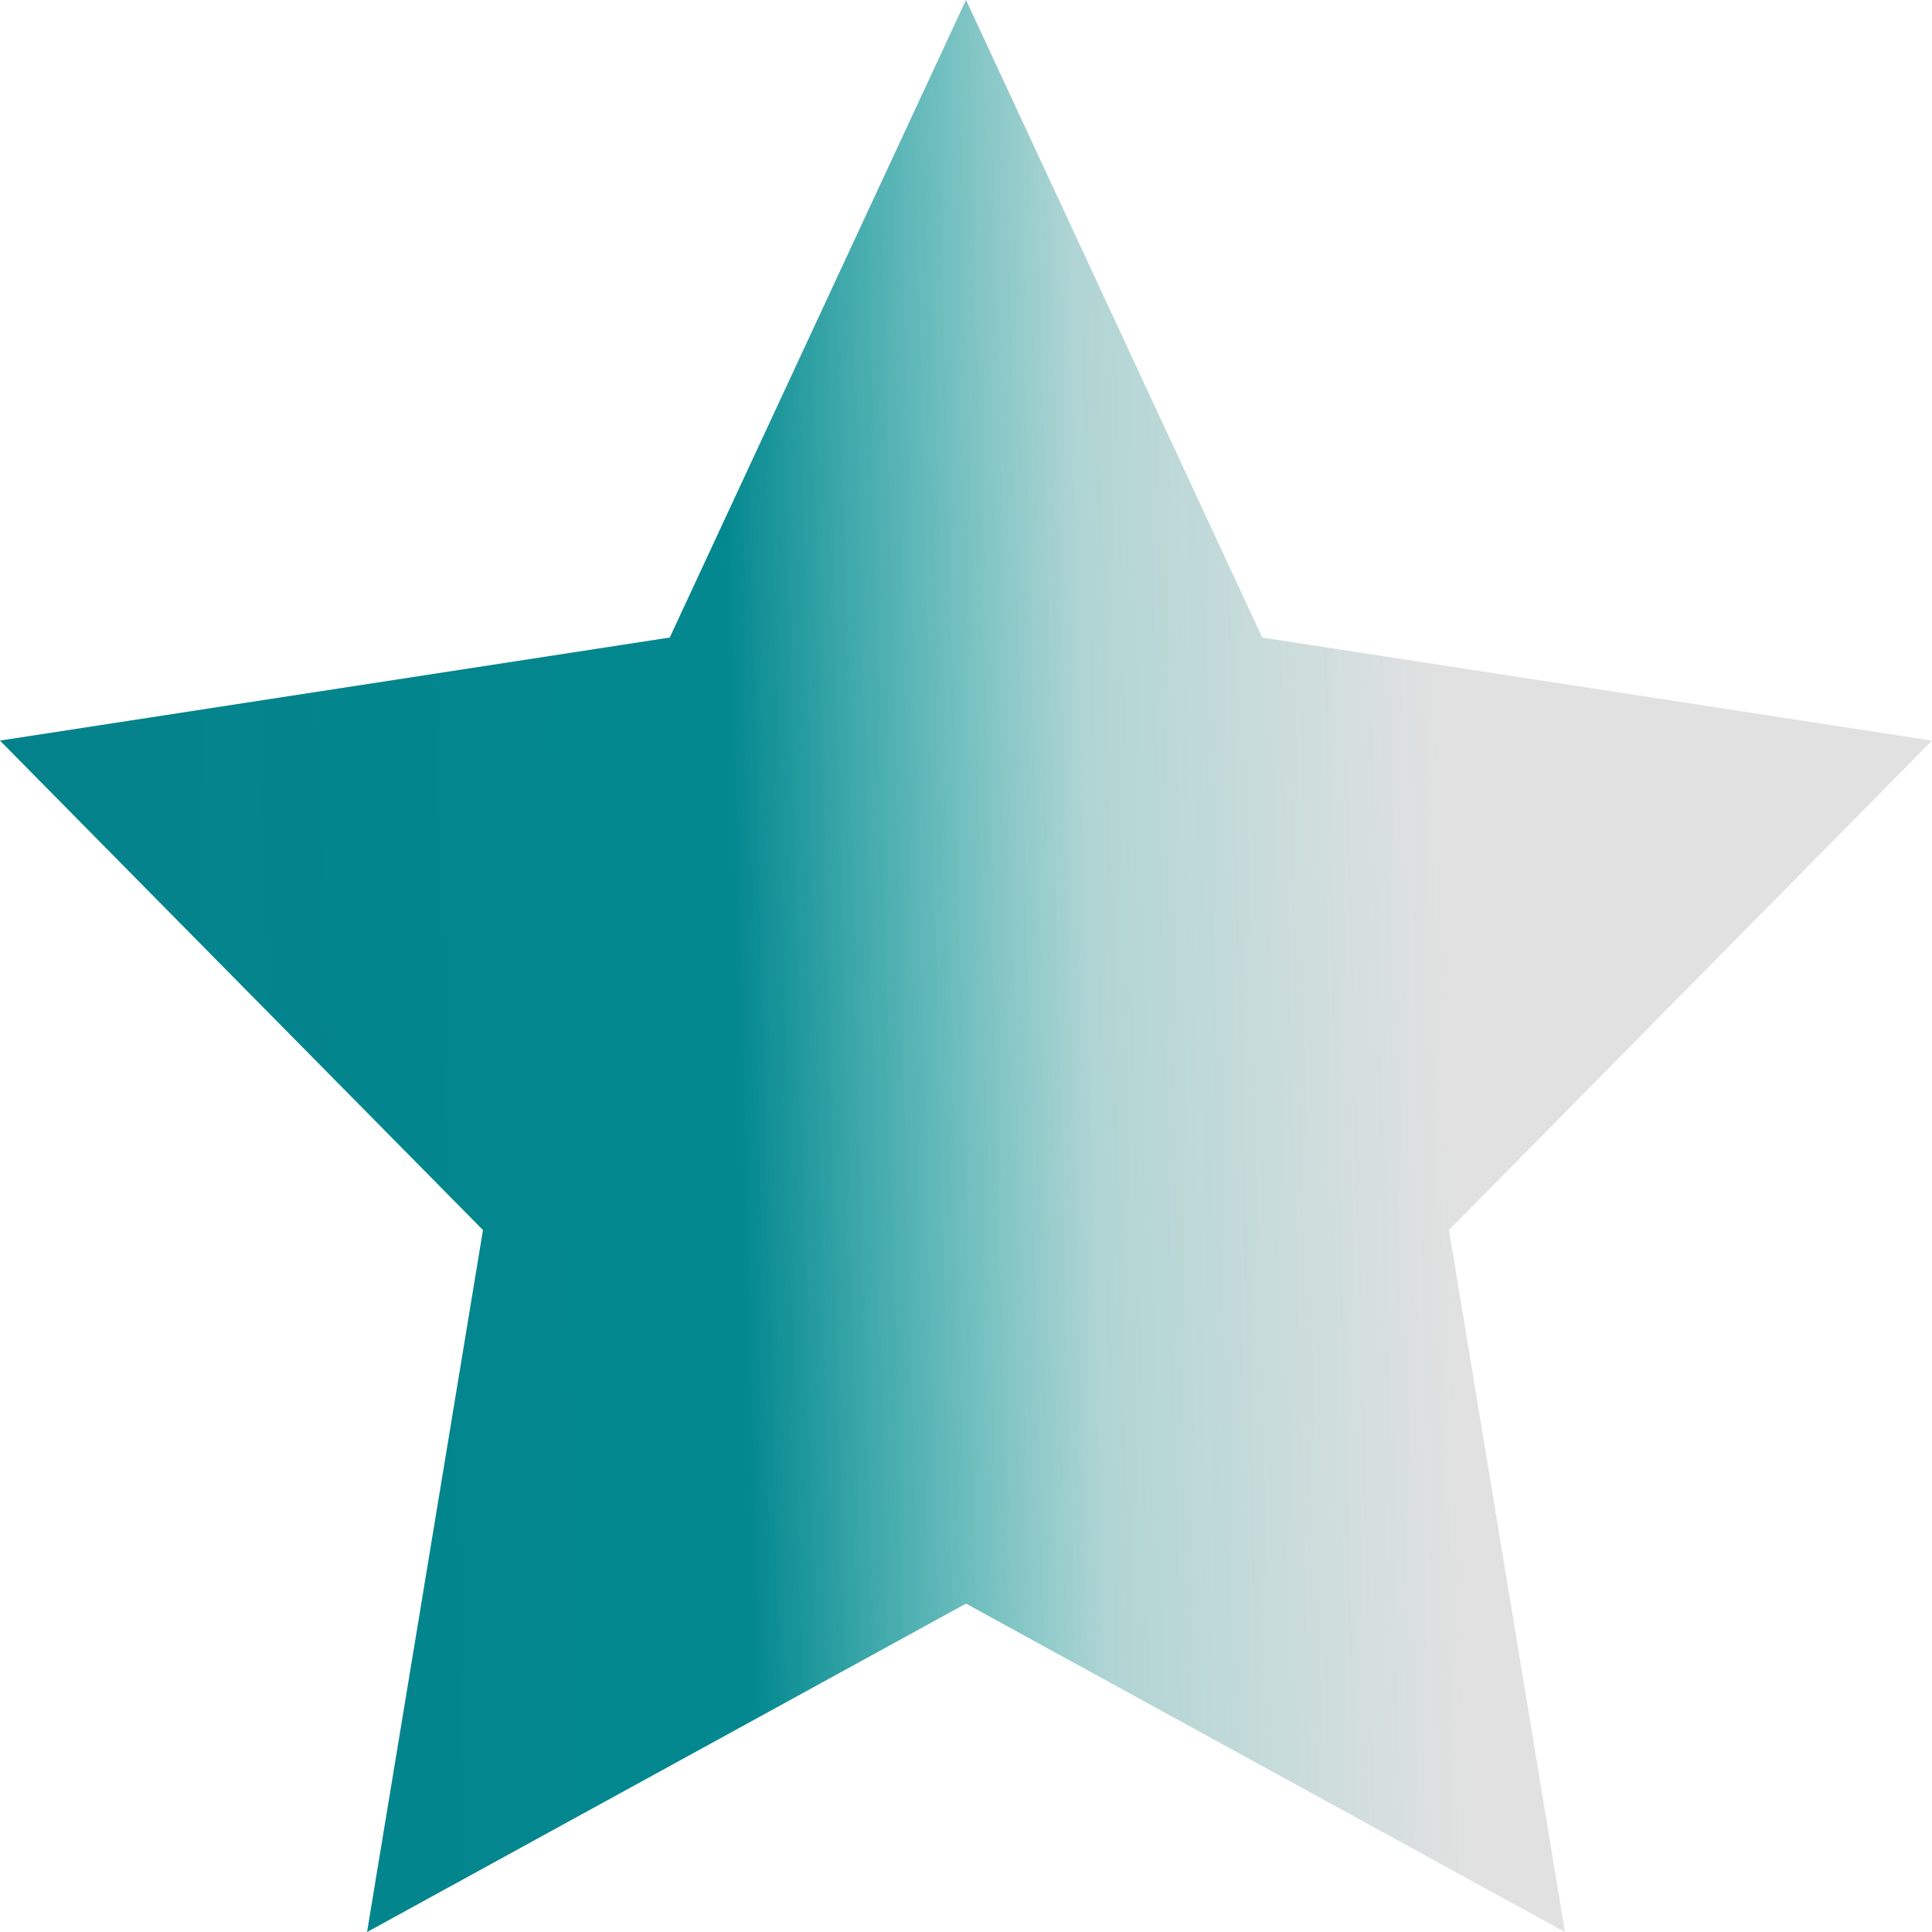
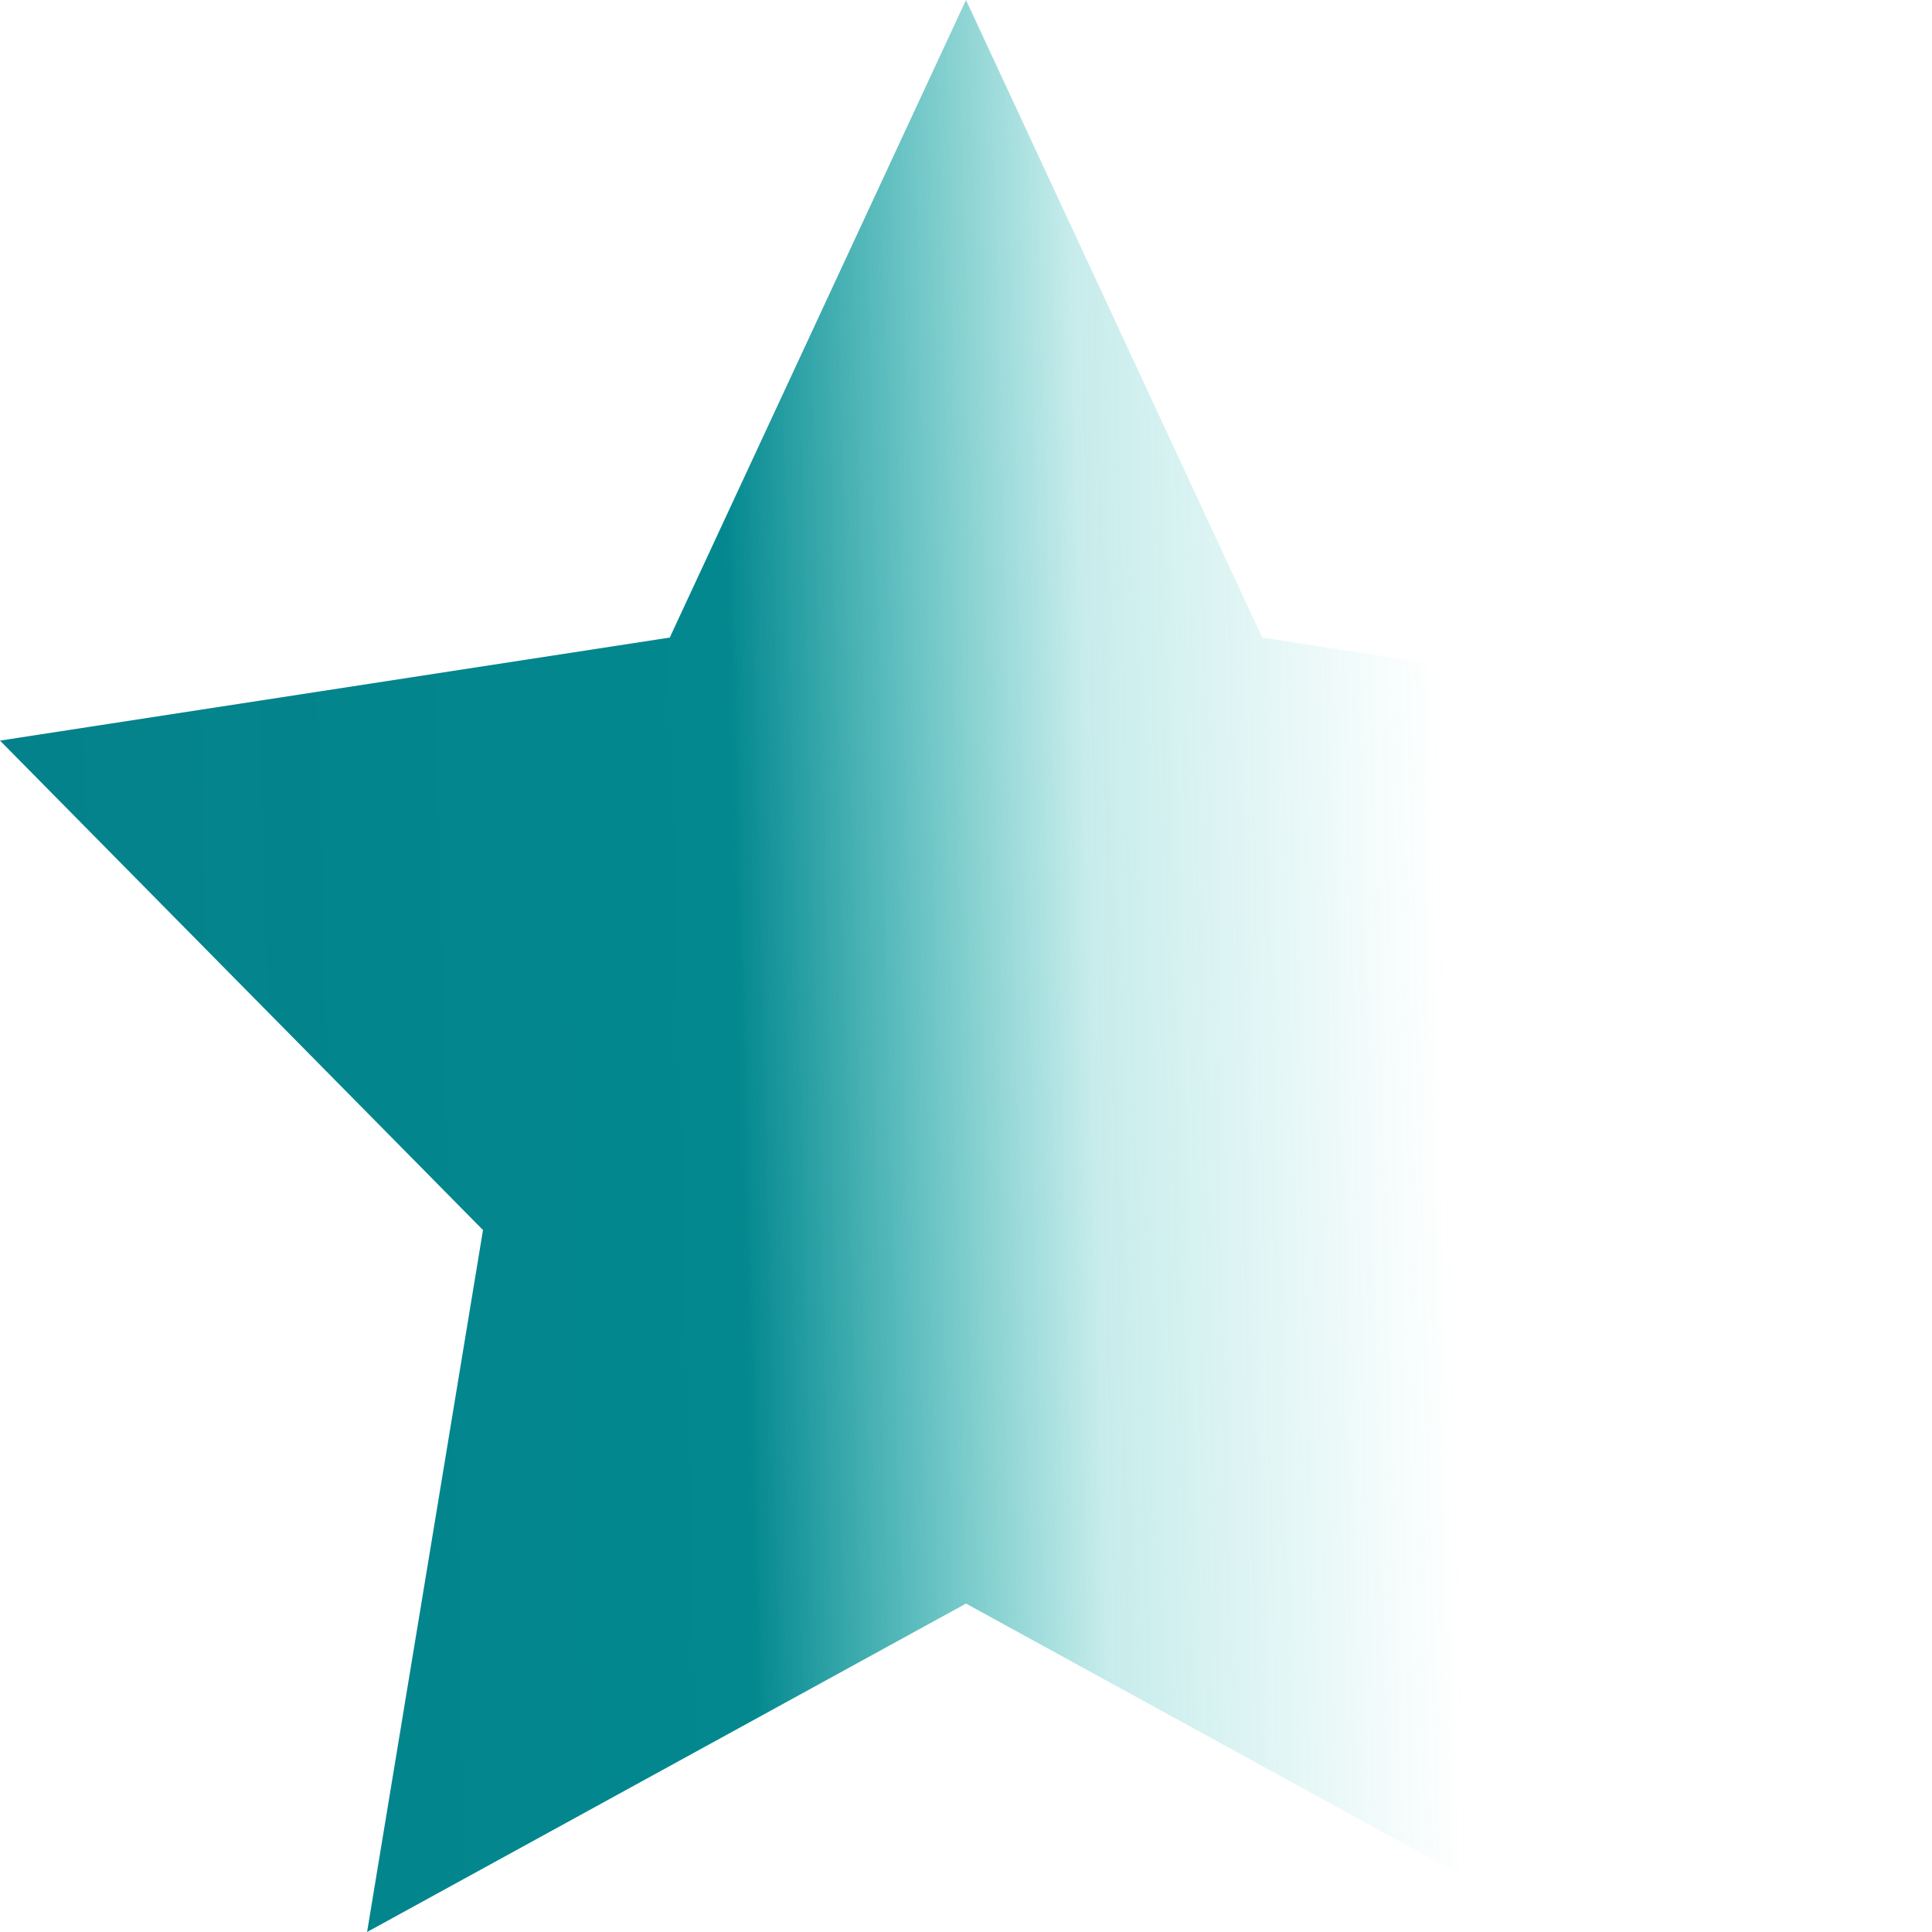
<svg xmlns="http://www.w3.org/2000/svg" version="1.1" id="Ebene_1" x="0px" y="0px" viewBox="0 0 30 30" style="enable-background:new 0 0 30 30;" xml:space="preserve">
  <style type="text/css">
	.st0{fill:#E1E1E1;}
	.st1{fill:url(#SVGID_1_);}
</style>
-   <polygon class="st0" points="15,0 19.6,9.9 30,11.5 22.5,19.1 24.3,30 15,24.9 5.7,30 7.5,19.1 0,11.5 10.4,9.9 " />
  <linearGradient id="SVGID_1_" gradientUnits="userSpaceOnUse" x1="24.358" y1="27.876" x2="-3.137" y2="27.178" gradientTransform="matrix(1 0 0 -1 0 42.756)">
    <stop offset="7.000000e-02" style="stop-color:#00B5AD;stop-opacity:0" />
    <stop offset="0.27" style="stop-color:#01A9A5;stop-opacity:0.22" />
    <stop offset="0.47" style="stop-color:#03888F" />
    <stop offset="1" style="stop-color:#04808A" />
  </linearGradient>
  <polygon class="st1" points="15,0 19.6,9.9 30,11.5 22.5,19.1 24.3,30 15,24.9 5.7,30 7.5,19.1 0,11.5 10.4,9.9 " />
</svg>